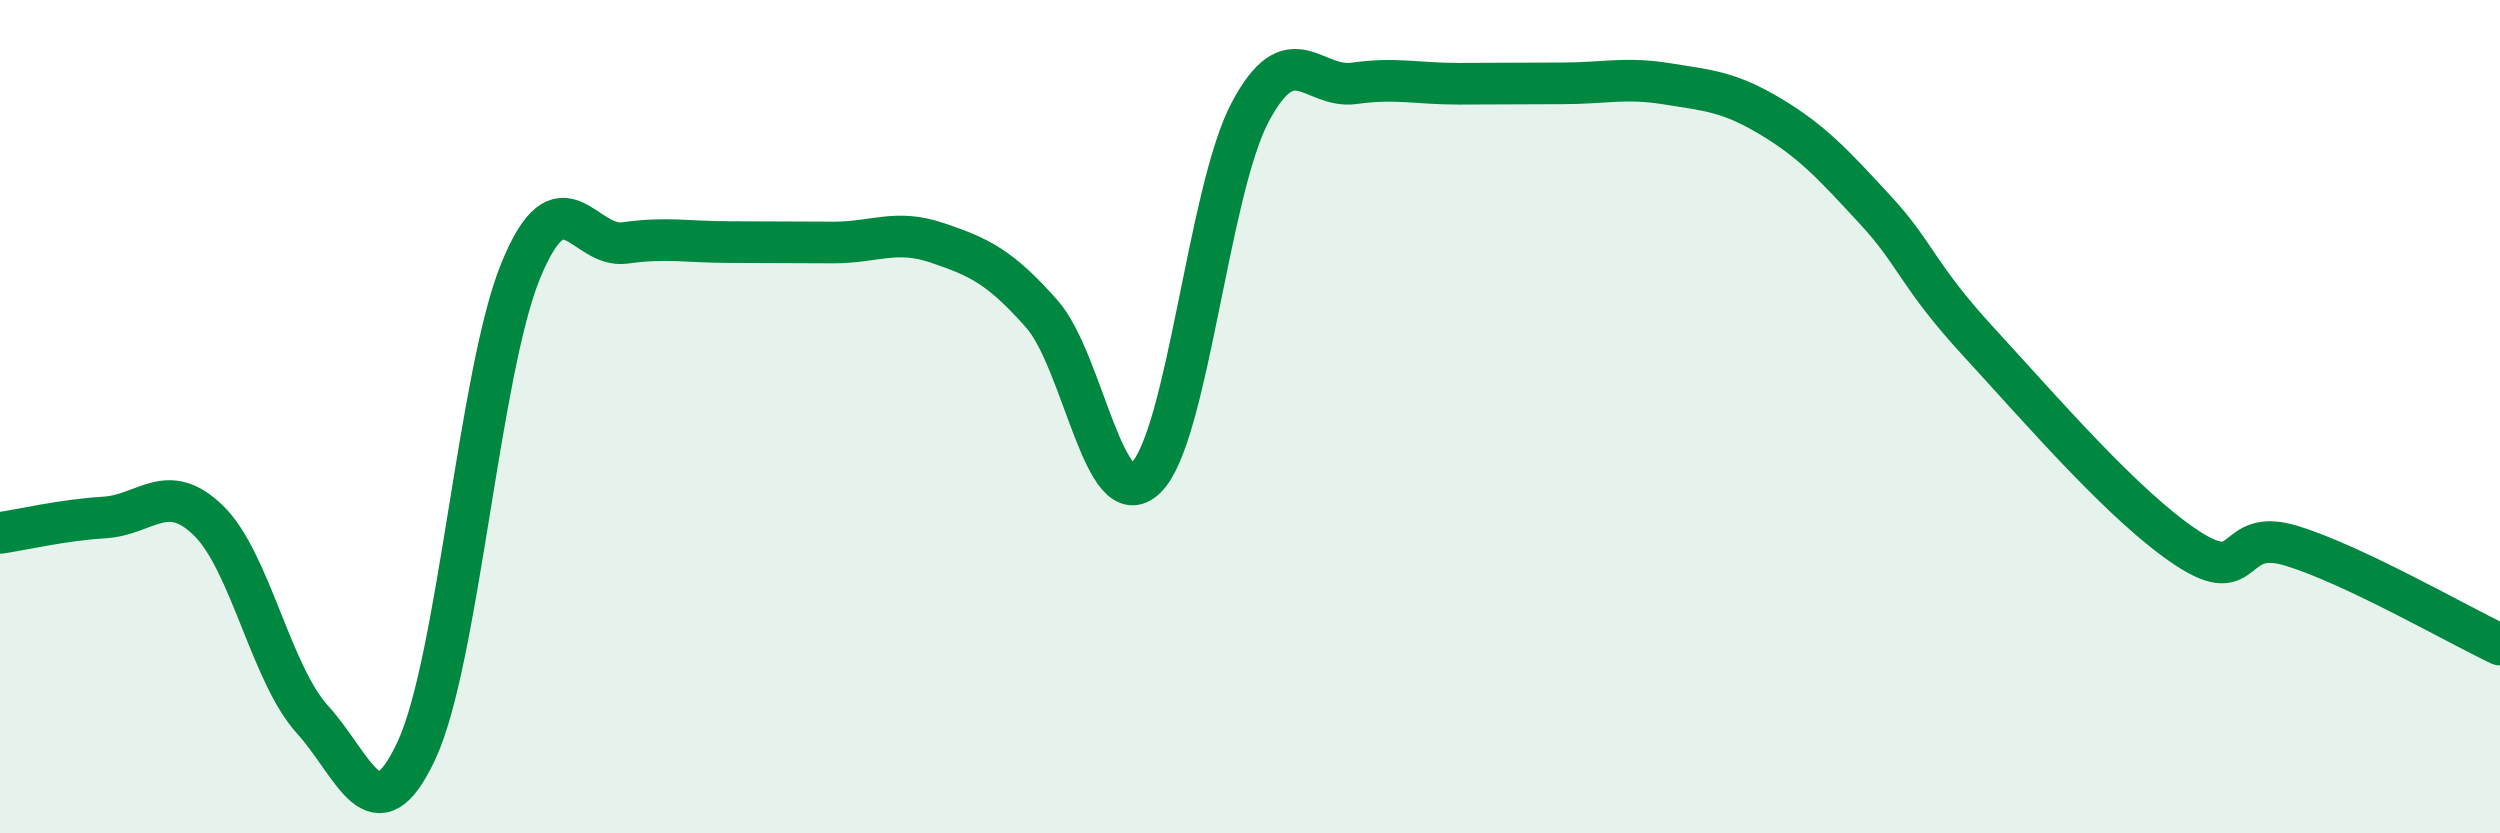
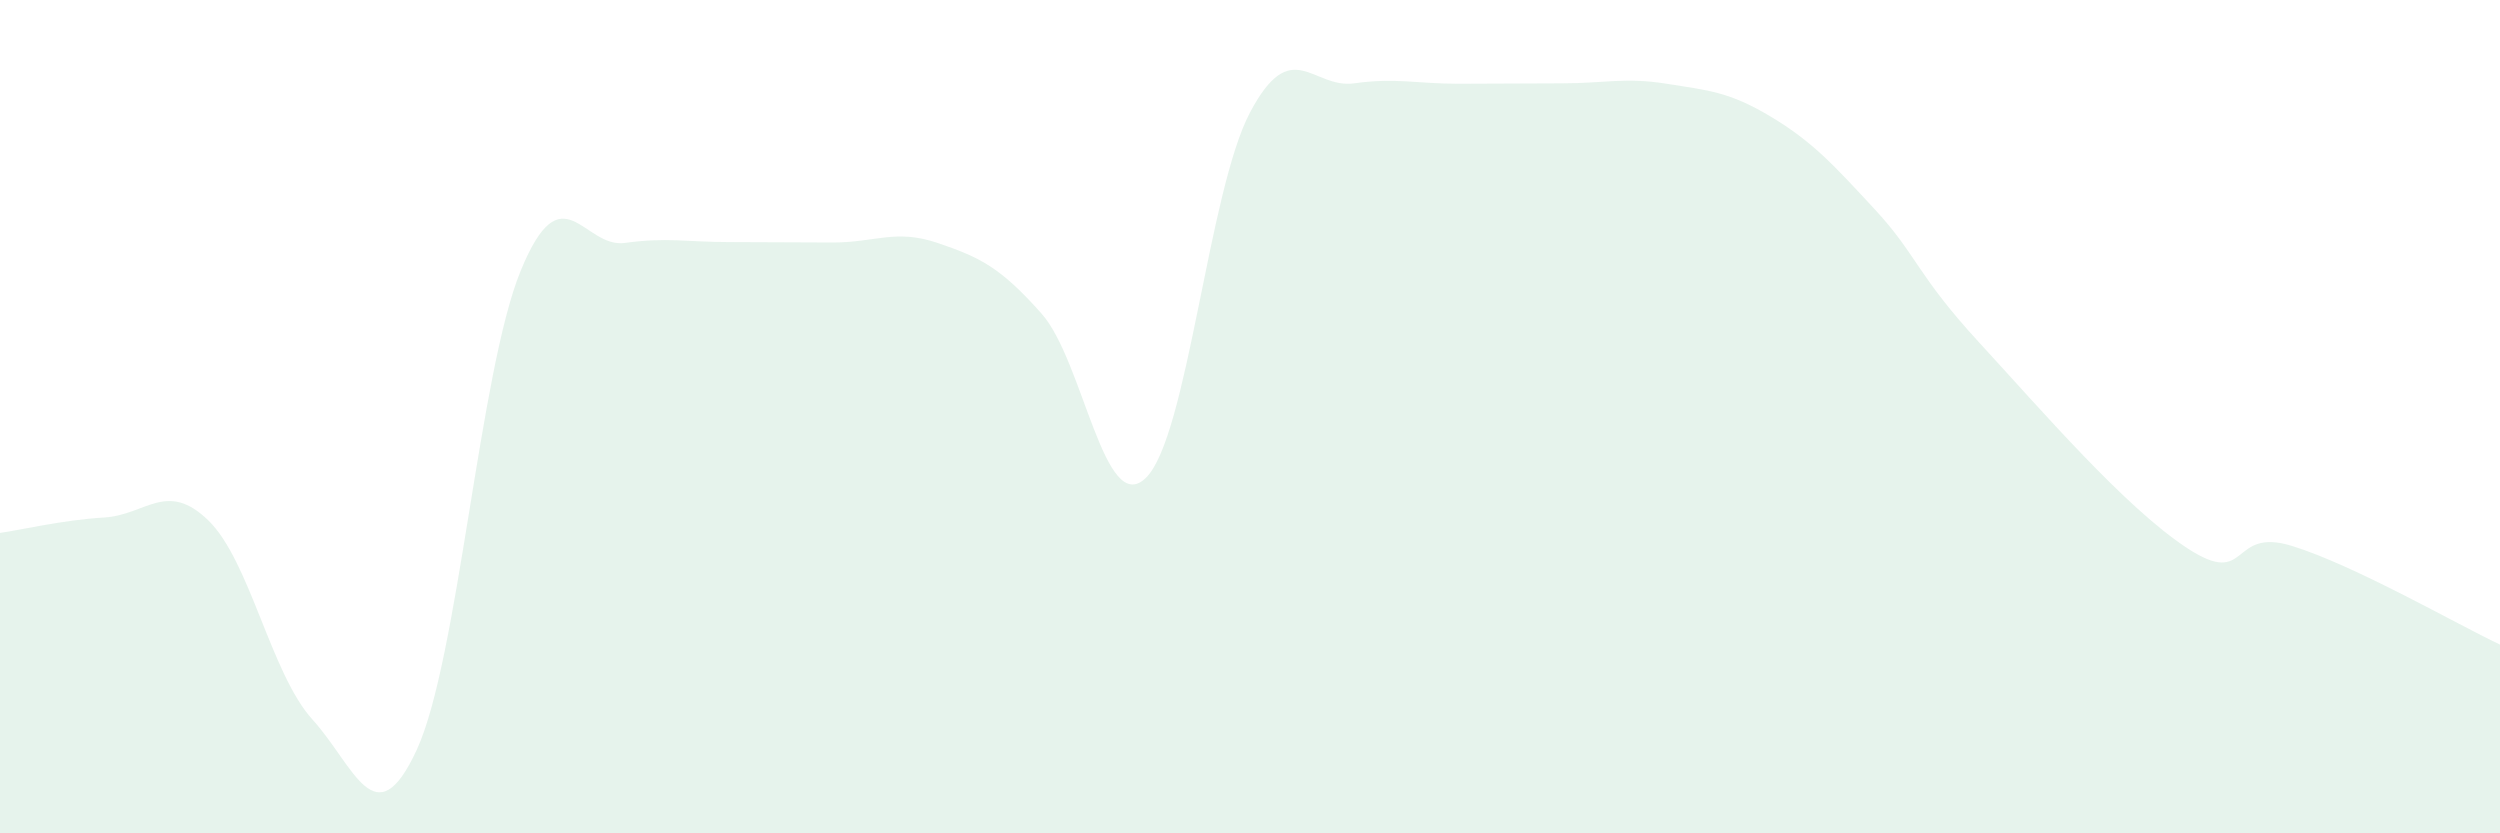
<svg xmlns="http://www.w3.org/2000/svg" width="60" height="20" viewBox="0 0 60 20">
  <path d="M 0,12.79 C 0.5,12.72 1.5,12.48 2.5,12.42 C 3.5,12.36 4,11.52 5,12.49 C 6,13.46 6.5,16.17 7.5,17.27 C 8.5,18.37 9,20.16 10,18 C 11,15.84 11.5,8.92 12.5,6.49 C 13.5,4.06 14,5.97 15,5.83 C 16,5.69 16.5,5.81 17.5,5.81 C 18.5,5.81 19,5.82 20,5.82 C 21,5.82 21.5,5.49 22.5,5.83 C 23.5,6.17 24,6.4 25,7.53 C 26,8.66 26.5,12.44 27.5,11.47 C 28.5,10.5 29,4.59 30,2.7 C 31,0.81 31.5,2.14 32.5,2 C 33.5,1.86 34,2.01 35,2.01 C 36,2.01 36.5,2 37.5,2 C 38.5,2 39,1.85 40,2.01 C 41,2.17 41.5,2.2 42.5,2.8 C 43.5,3.4 44,3.95 45,5.03 C 46,6.11 46,6.59 47.5,8.22 C 49,9.85 51,12.18 52.5,13.16 C 54,14.14 53.5,12.64 55,13.1 C 56.5,13.56 59,15 60,15.47L60 20L0 20Z" fill="#008740" opacity="0.1" stroke-linecap="round" stroke-linejoin="round" />
-   <path d="M 0,12.79 C 0.5,12.72 1.5,12.48 2.5,12.42 C 3.5,12.36 4,11.52 5,12.49 C 6,13.46 6.5,16.17 7.5,17.27 C 8.5,18.37 9,20.16 10,18 C 11,15.84 11.5,8.92 12.5,6.49 C 13.5,4.06 14,5.97 15,5.83 C 16,5.69 16.5,5.81 17.5,5.81 C 18.5,5.81 19,5.82 20,5.82 C 21,5.82 21.5,5.49 22.5,5.83 C 23.5,6.17 24,6.4 25,7.53 C 26,8.66 26.5,12.44 27.5,11.47 C 28.5,10.5 29,4.59 30,2.7 C 31,0.81 31.5,2.14 32.5,2 C 33.5,1.86 34,2.01 35,2.01 C 36,2.01 36.5,2 37.5,2 C 38.5,2 39,1.85 40,2.01 C 41,2.17 41.5,2.2 42.5,2.8 C 43.5,3.4 44,3.95 45,5.03 C 46,6.11 46,6.59 47.5,8.22 C 49,9.85 51,12.18 52.5,13.16 C 54,14.14 53.5,12.64 55,13.1 C 56.5,13.56 59,15 60,15.47" stroke="#008740" stroke-width="1" fill="none" stroke-linecap="round" stroke-linejoin="round" />
</svg>